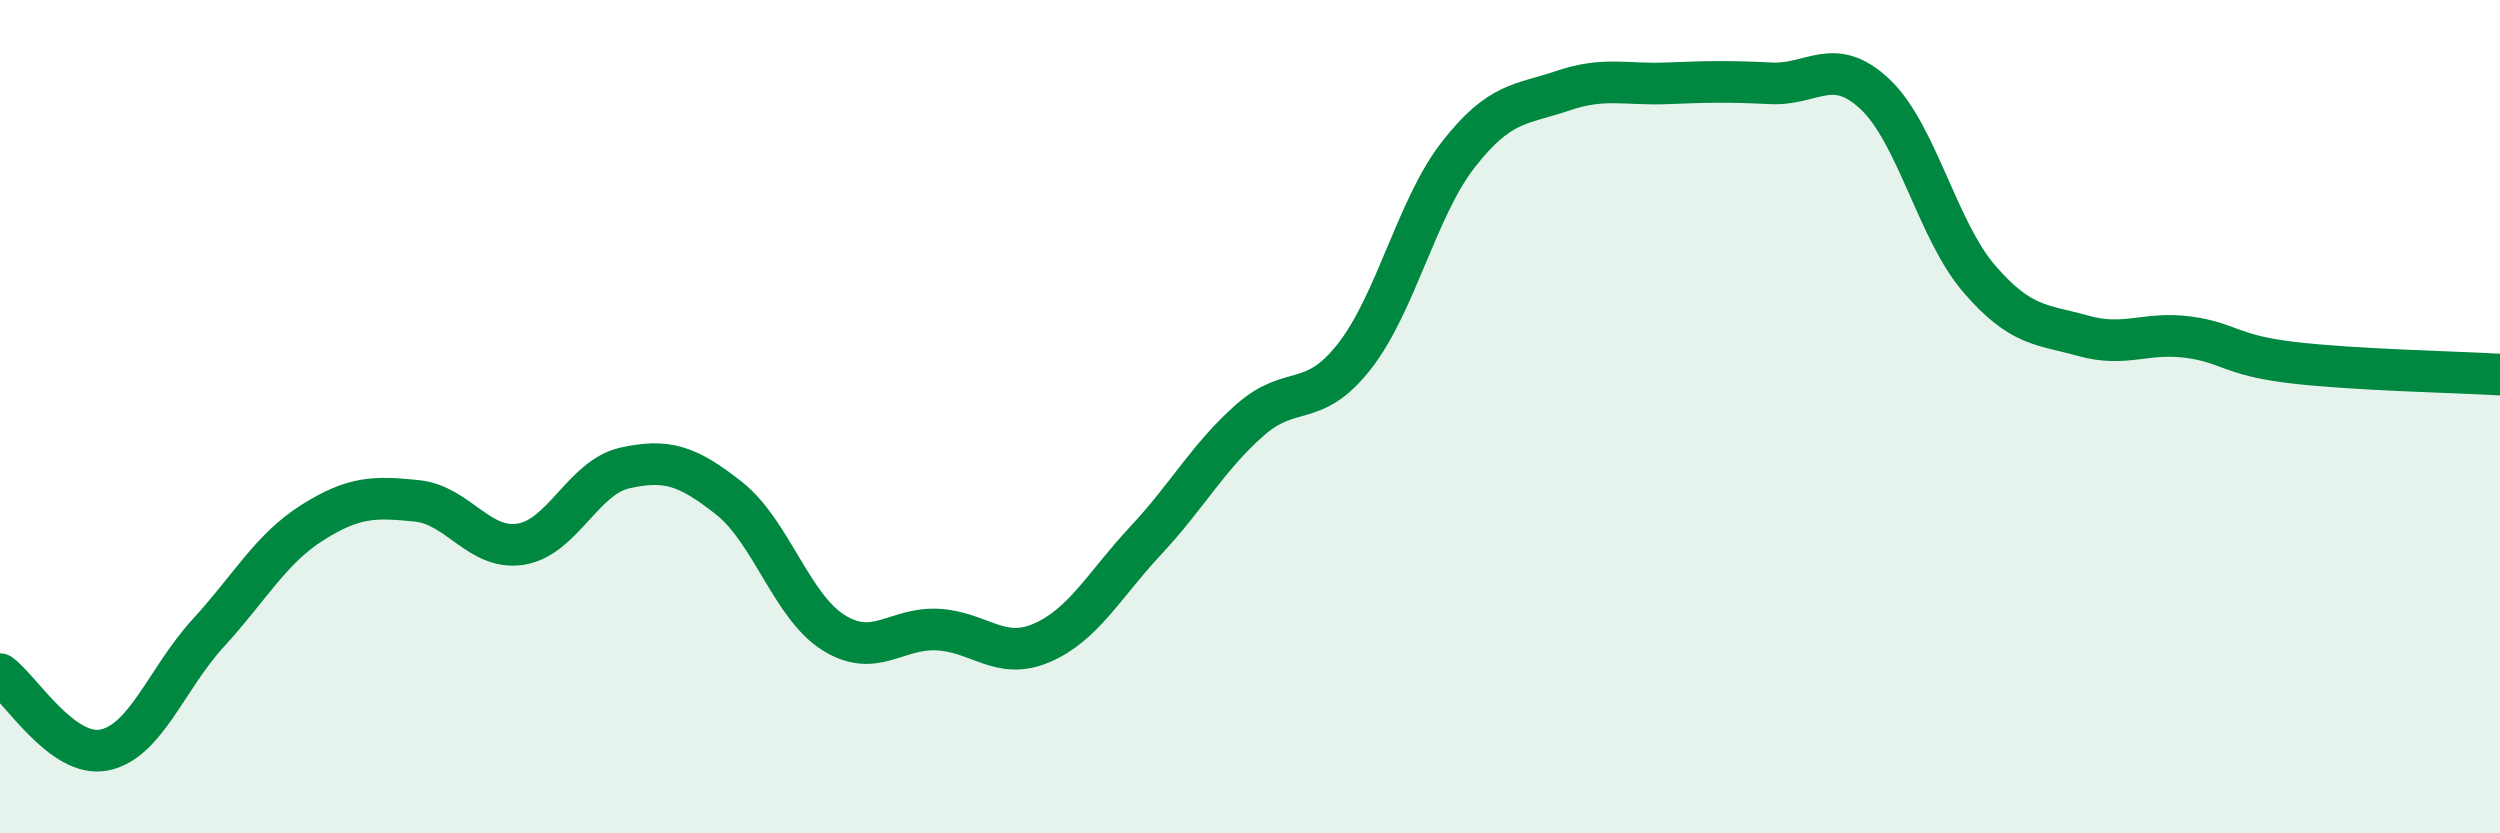
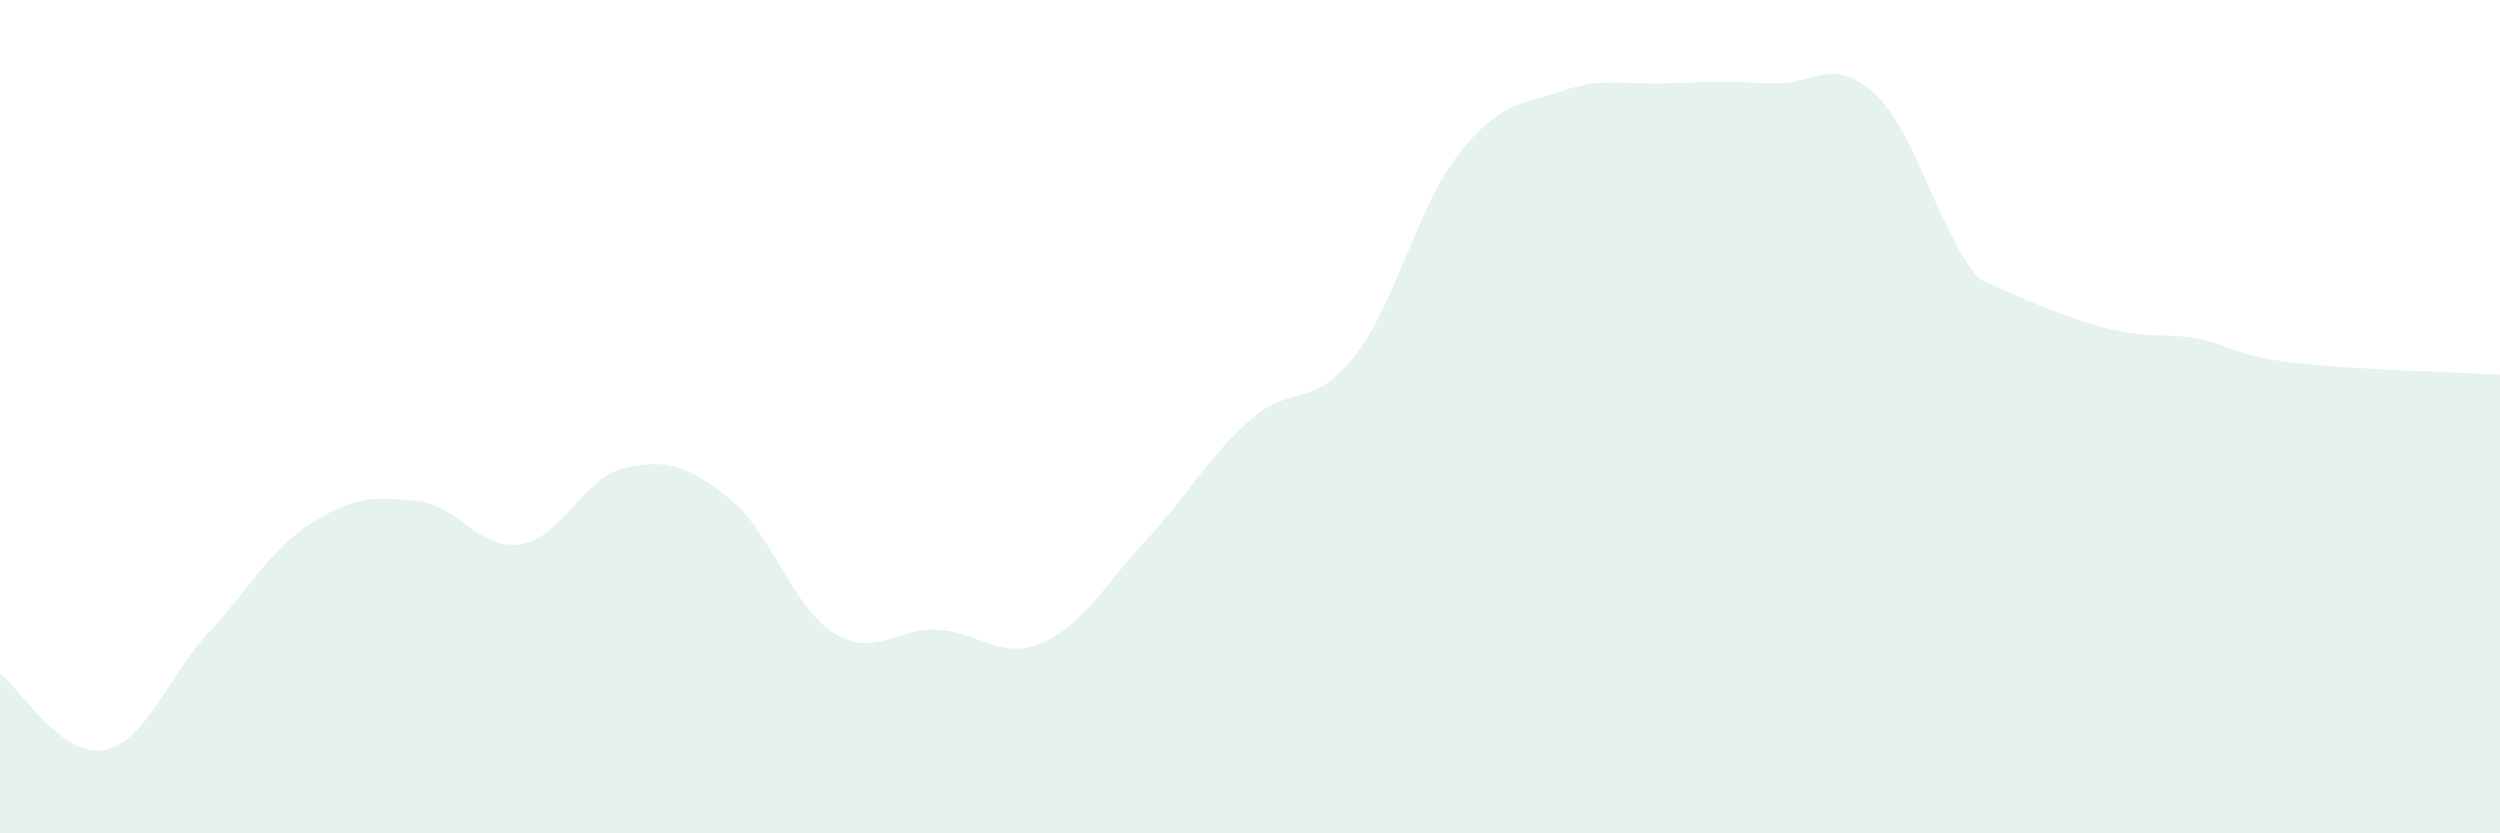
<svg xmlns="http://www.w3.org/2000/svg" width="60" height="20" viewBox="0 0 60 20">
-   <path d="M 0,16.18 C 0.5,16.54 1.5,18.2 2.5,18 C 3.5,17.8 4,16.28 5,15.19 C 6,14.1 6.5,13.17 7.5,12.54 C 8.5,11.91 9,11.92 10,12.02 C 11,12.12 11.5,13.22 12.5,13.06 C 13.5,12.9 14,11.45 15,11.23 C 16,11.01 16.5,11.17 17.5,11.96 C 18.5,12.75 19,14.55 20,15.18 C 21,15.81 21.5,15.06 22.5,15.11 C 23.5,15.16 24,15.86 25,15.43 C 26,15 26.5,14.04 27.5,12.97 C 28.5,11.9 29,10.96 30,10.08 C 31,9.2 31.5,9.83 32.5,8.56 C 33.5,7.29 34,4.99 35,3.71 C 36,2.43 36.5,2.52 37.5,2.18 C 38.5,1.84 39,2.04 40,2 C 41,1.96 41.5,1.95 42.5,2 C 43.5,2.05 44,1.32 45,2.26 C 46,3.2 46.5,5.53 47.5,6.69 C 48.5,7.85 49,7.78 50,8.06 C 51,8.34 51.5,7.96 52.5,8.09 C 53.5,8.22 53.5,8.52 55,8.7 C 56.5,8.88 59,8.93 60,8.99L60 20L0 20Z" fill="#008740" opacity="0.1" stroke-linecap="round" stroke-linejoin="round" />
-   <path d="M 0,16.18 C 0.5,16.54 1.5,18.2 2.5,18 C 3.5,17.8 4,16.28 5,15.19 C 6,14.1 6.5,13.17 7.5,12.54 C 8.5,11.91 9,11.92 10,12.02 C 11,12.12 11.5,13.22 12.5,13.06 C 13.5,12.9 14,11.45 15,11.23 C 16,11.01 16.5,11.17 17.5,11.96 C 18.5,12.75 19,14.55 20,15.18 C 21,15.81 21.5,15.06 22.5,15.11 C 23.5,15.16 24,15.86 25,15.43 C 26,15 26.5,14.04 27.5,12.97 C 28.5,11.9 29,10.96 30,10.08 C 31,9.2 31.5,9.83 32.5,8.56 C 33.5,7.29 34,4.99 35,3.71 C 36,2.43 36.5,2.52 37.5,2.18 C 38.5,1.84 39,2.04 40,2 C 41,1.96 41.5,1.95 42.5,2 C 43.5,2.05 44,1.32 45,2.26 C 46,3.2 46.5,5.53 47.5,6.69 C 48.5,7.85 49,7.78 50,8.06 C 51,8.34 51.5,7.96 52.5,8.09 C 53.5,8.22 53.5,8.52 55,8.7 C 56.5,8.88 59,8.93 60,8.99" stroke="#008740" stroke-width="1" fill="none" stroke-linecap="round" stroke-linejoin="round" />
+   <path d="M 0,16.18 C 0.5,16.54 1.5,18.2 2.5,18 C 3.5,17.8 4,16.28 5,15.19 C 6,14.1 6.5,13.17 7.5,12.54 C 8.5,11.91 9,11.92 10,12.02 C 11,12.12 11.5,13.22 12.5,13.06 C 13.5,12.9 14,11.45 15,11.23 C 16,11.01 16.5,11.17 17.5,11.96 C 18.5,12.75 19,14.55 20,15.18 C 21,15.81 21.5,15.06 22.5,15.11 C 23.5,15.16 24,15.86 25,15.43 C 26,15 26.5,14.04 27.5,12.97 C 28.5,11.9 29,10.96 30,10.08 C 31,9.2 31.5,9.83 32.5,8.56 C 33.5,7.29 34,4.99 35,3.71 C 36,2.43 36.5,2.52 37.5,2.18 C 38.5,1.84 39,2.04 40,2 C 41,1.96 41.5,1.95 42.5,2 C 43.5,2.05 44,1.32 45,2.26 C 46,3.2 46.5,5.53 47.5,6.69 C 51,8.34 51.5,7.96 52.5,8.09 C 53.5,8.22 53.5,8.52 55,8.7 C 56.5,8.88 59,8.93 60,8.99L60 20L0 20Z" fill="#008740" opacity="0.1" stroke-linecap="round" stroke-linejoin="round" />
</svg>